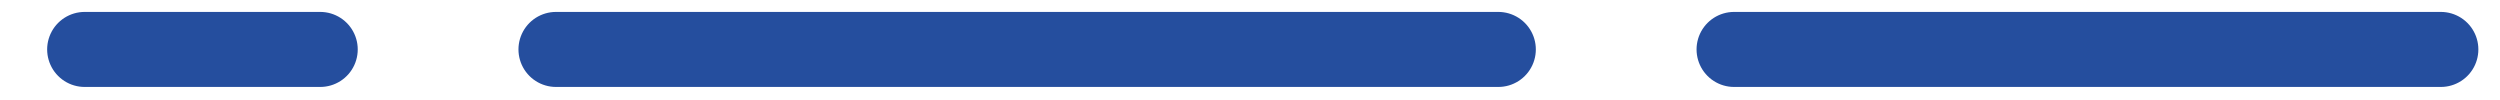
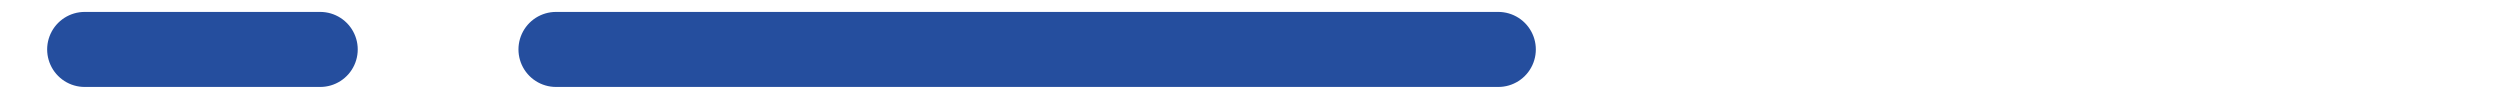
<svg xmlns="http://www.w3.org/2000/svg" xmlns:ns1="http://www.inkscape.org/namespaces/inkscape" xmlns:ns2="http://sodipodi.sourceforge.net/DTD/sodipodi-0.dtd" width="100" height="4" viewBox="0 0 26.458 1.058" version="1.1" id="svg6066" ns1:version="0.92.3 (2405546, 2018-03-11)" ns2:docname="line1.svg">
  <defs id="defs6060" />
  <ns2:namedview id="base" pagecolor="#ffffff" bordercolor="#666666" borderopacity="1.0" ns1:pageopacity="0.0" ns1:pageshadow="2" ns1:zoom="7.9195959" ns1:cx="63.806703" ns1:cy="-12.124427" ns1:document-units="px" ns1:current-layer="layer1" showgrid="false" units="px" ns1:window-width="1920" ns1:window-height="1137" ns1:window-x="-8" ns1:window-y="-8" ns1:window-maximized="1" />
  <g ns1:label="Layer 1" ns1:groupmode="layer" id="layer1" transform="translate(0,-295.942)">
    <path style="opacity:1;vector-effect:none;fill:none;fill-opacity:1;fill-rule:nonzero;stroke:#254e9e;stroke-width:0.794;stroke-linecap:round;stroke-linejoin:round;stroke-miterlimit:4;stroke-dasharray:none;stroke-dashoffset:0;stroke-opacity:1;paint-order:stroke markers fill" d="M 0.896,296.465 H 3.389" id="rect4363" ns1:connector-curvature="0" />
    <path id="path4403" style="opacity:1;vector-effect:none;fill:#b3b3b3;fill-opacity:1;fill-rule:nonzero;stroke:#254e9e;stroke-width:0.794;stroke-linecap:round;stroke-linejoin:round;stroke-miterlimit:4;stroke-dasharray:none;stroke-dashoffset:0;stroke-opacity:1;paint-order:stroke markers fill" d="m 13.363,296.465 h 2.494 m -4.987,0 h 2.494 m -4.987,0 h 2.494 m -4.987,0 h 2.494" ns1:connector-curvature="0" />
-     <path id="path4411" style="opacity:1;vector-effect:none;fill:none;fill-opacity:1;fill-rule:nonzero;stroke:#254e9e;stroke-width:0.794;stroke-linecap:round;stroke-linejoin:round;stroke-miterlimit:4;stroke-dasharray:none;stroke-dashoffset:0;stroke-opacity:1;paint-order:stroke markers fill" d="m 23.338,296.465 h 2.494 m -4.987,0 h 2.494 m -4.987,0 h 2.494" ns1:connector-curvature="0" />
  </g>
</svg>